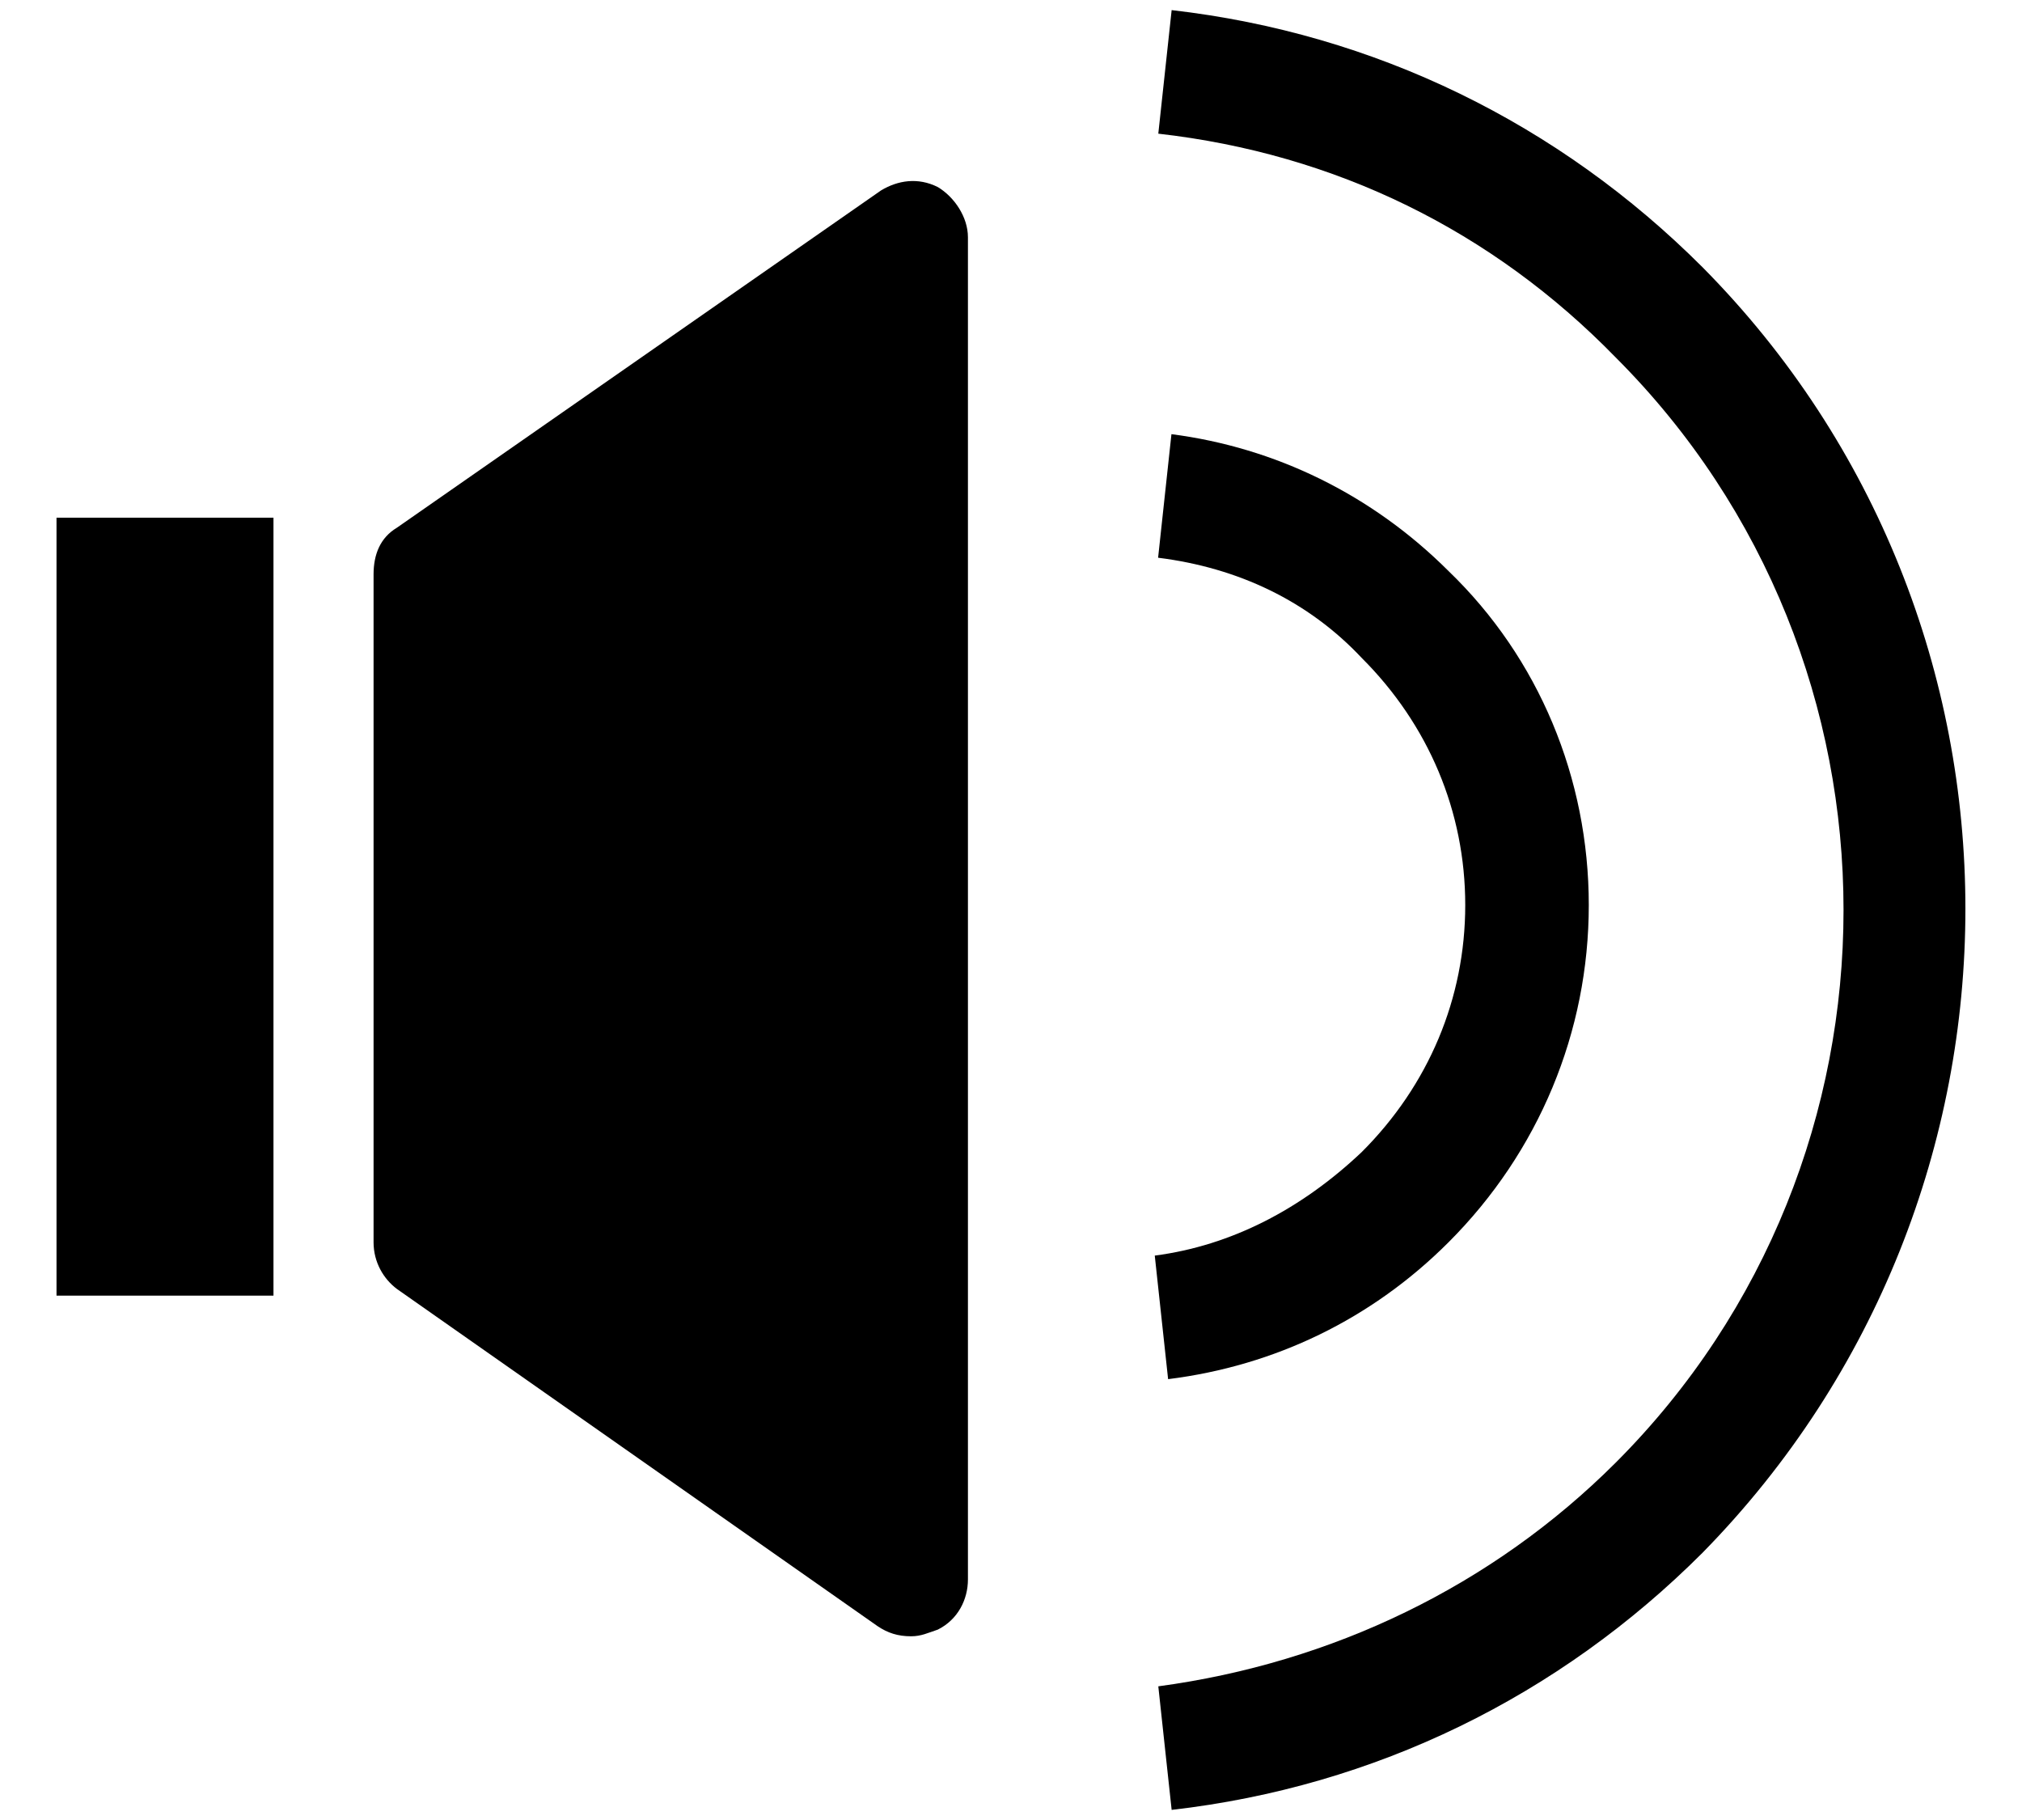
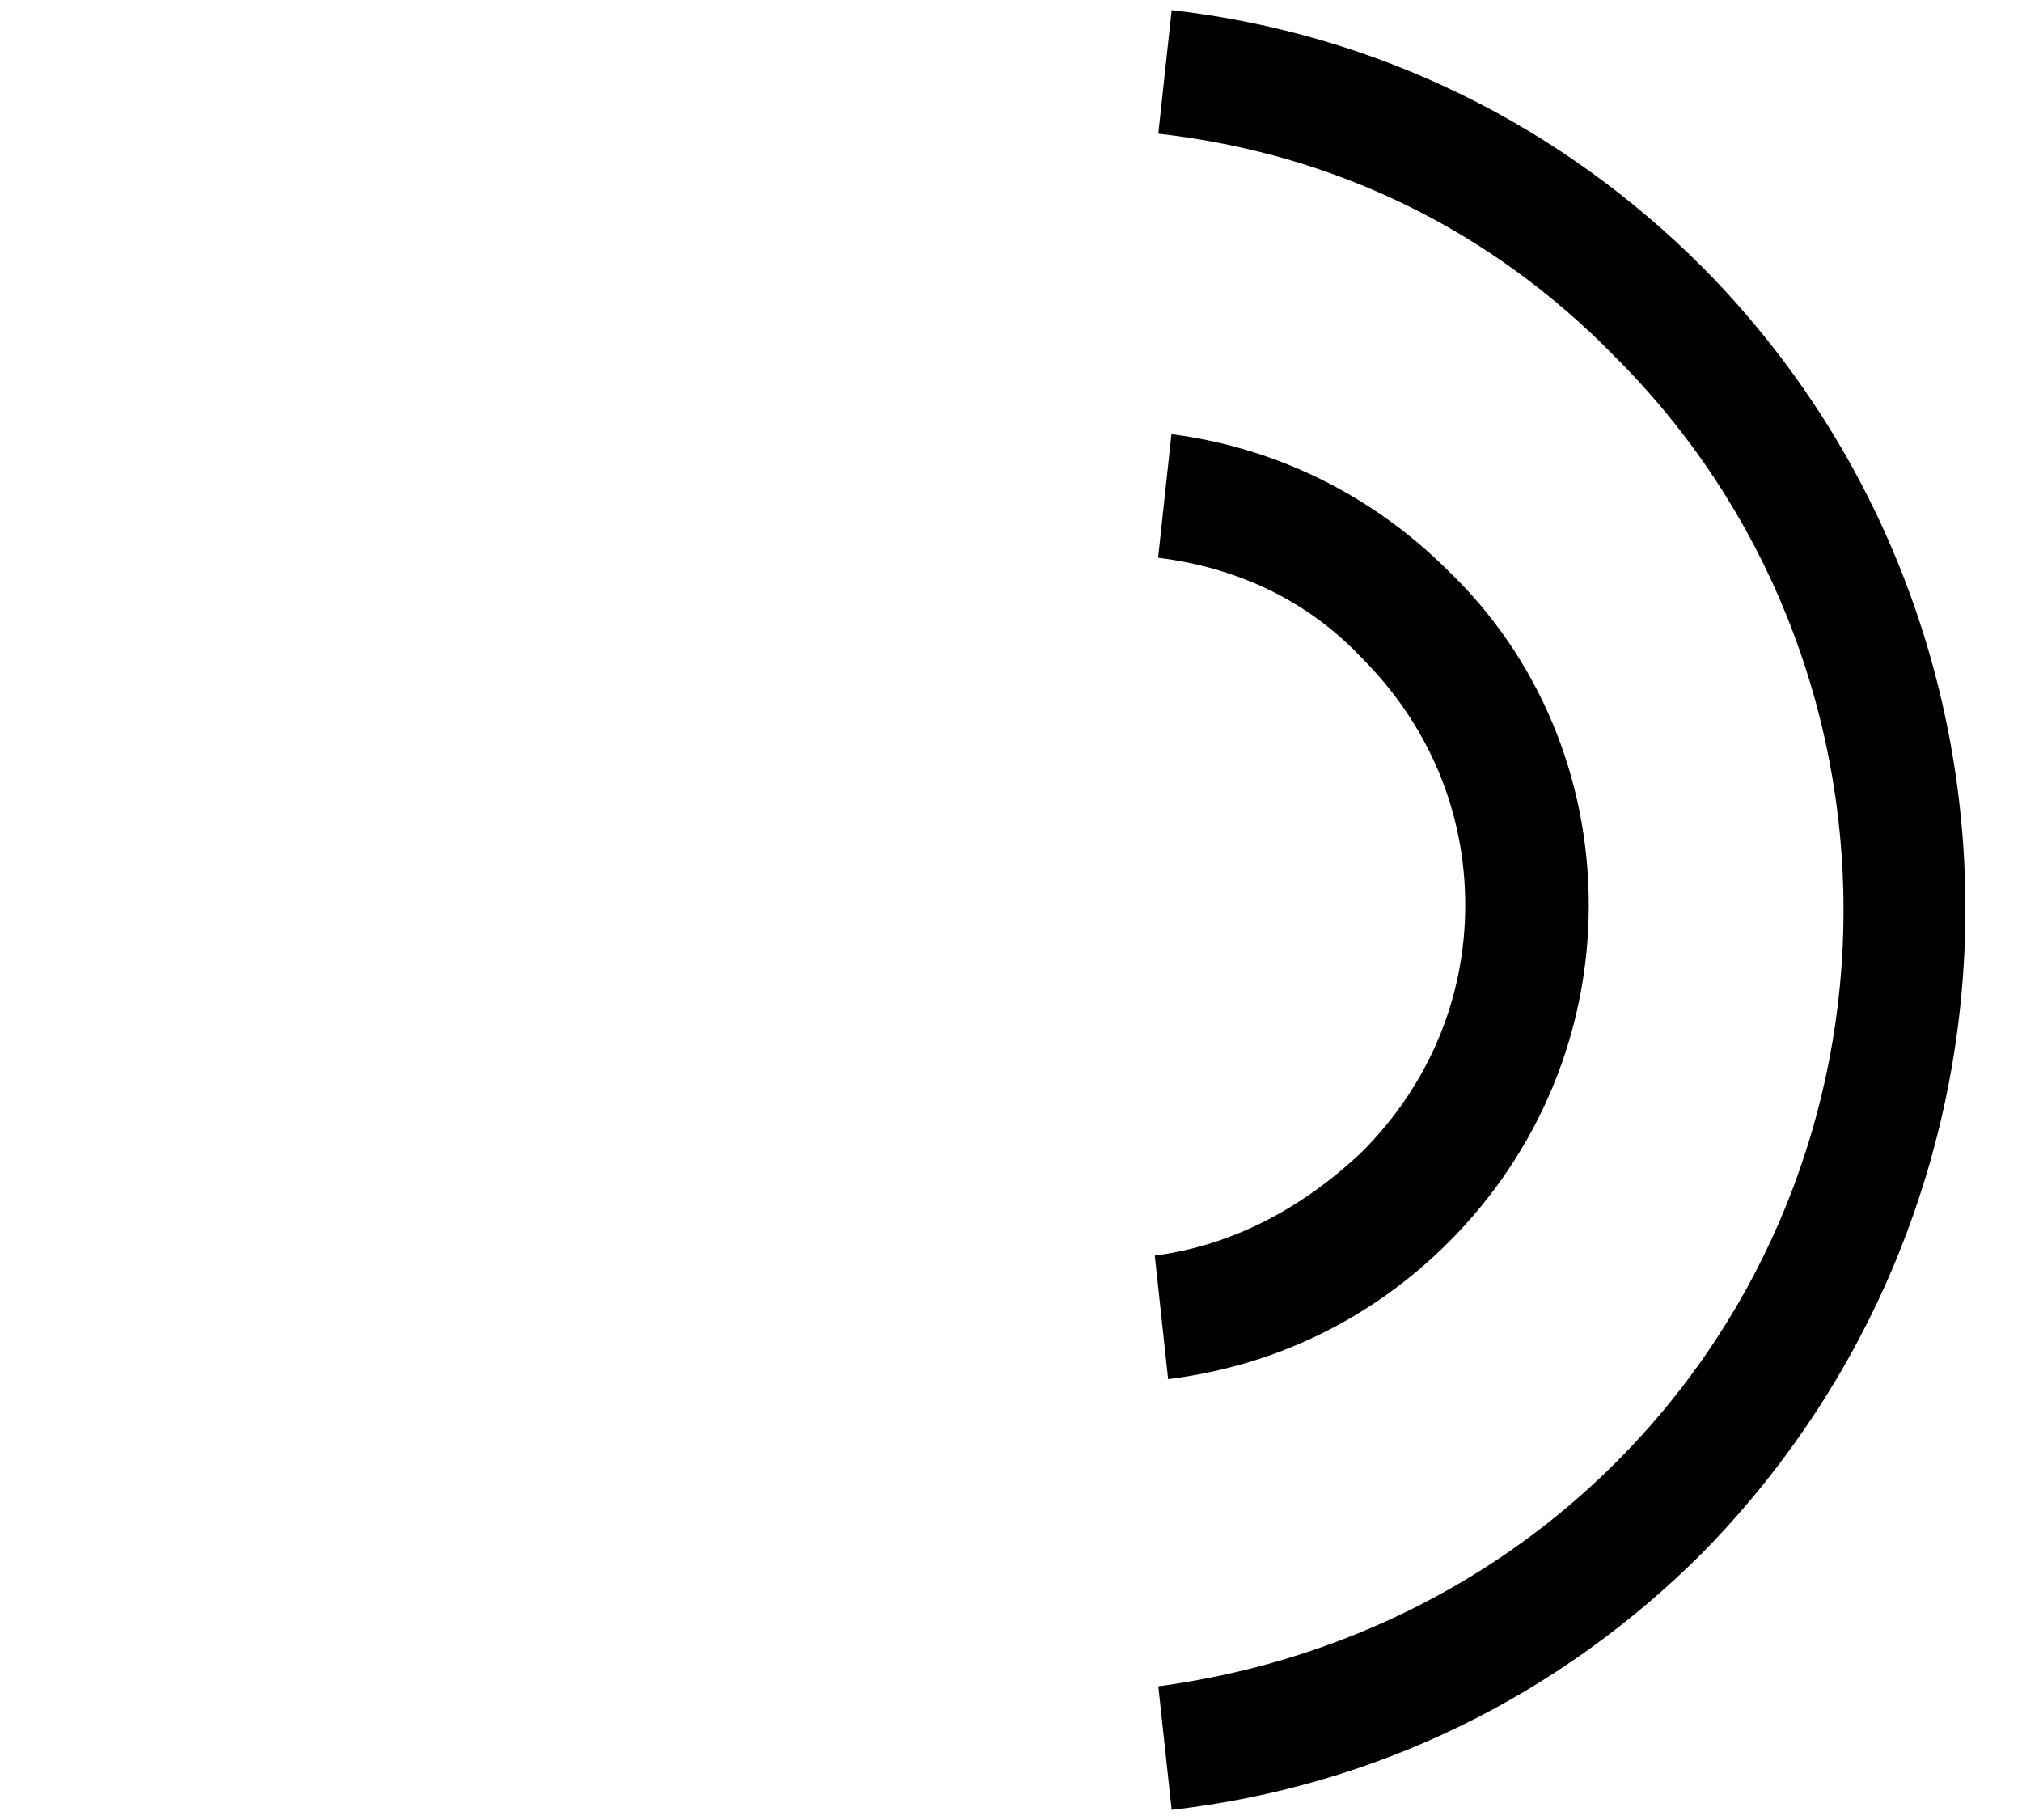
<svg xmlns="http://www.w3.org/2000/svg" width="20" height="18" viewBox="0 0 20 18" fill="none">
  <path d="M16.84 2.643C15.42 1.223 13.604 0.331 11.589 0.1L11.457 1.322C13.207 1.52 14.759 2.28 15.981 3.535C18.986 6.54 18.986 11.46 15.981 14.466C14.759 15.687 13.174 16.447 11.457 16.678L11.589 17.9C13.604 17.669 15.42 16.777 16.84 15.357C20.307 11.824 20.307 6.143 16.84 2.643Z" fill="black" />
  <path d="M11.422 12.418L11.554 13.64C12.611 13.508 13.568 13.046 14.328 12.286C15.22 11.394 15.715 10.206 15.715 8.951C15.715 7.696 15.22 6.507 14.328 5.648C13.568 4.889 12.611 4.426 11.587 4.294L11.455 5.516C12.248 5.615 12.941 5.945 13.469 6.507C14.13 7.167 14.493 8.026 14.493 8.951C14.493 9.875 14.13 10.734 13.469 11.394C12.875 11.956 12.181 12.319 11.422 12.418Z" fill="black" />
-   <path d="M2.705 5.12H0.559V12.814H2.705V5.12Z" fill="black" />
-   <path d="M8.682 16.084C8.781 16.15 8.88 16.183 9.012 16.183C9.111 16.183 9.177 16.15 9.276 16.117C9.475 16.018 9.574 15.819 9.574 15.621V2.346C9.574 2.148 9.441 1.949 9.276 1.85C9.078 1.751 8.88 1.784 8.715 1.883L3.926 5.219C3.761 5.318 3.695 5.483 3.695 5.681V12.286C3.695 12.484 3.794 12.649 3.926 12.748L8.682 16.084Z" fill="black" />
</svg>